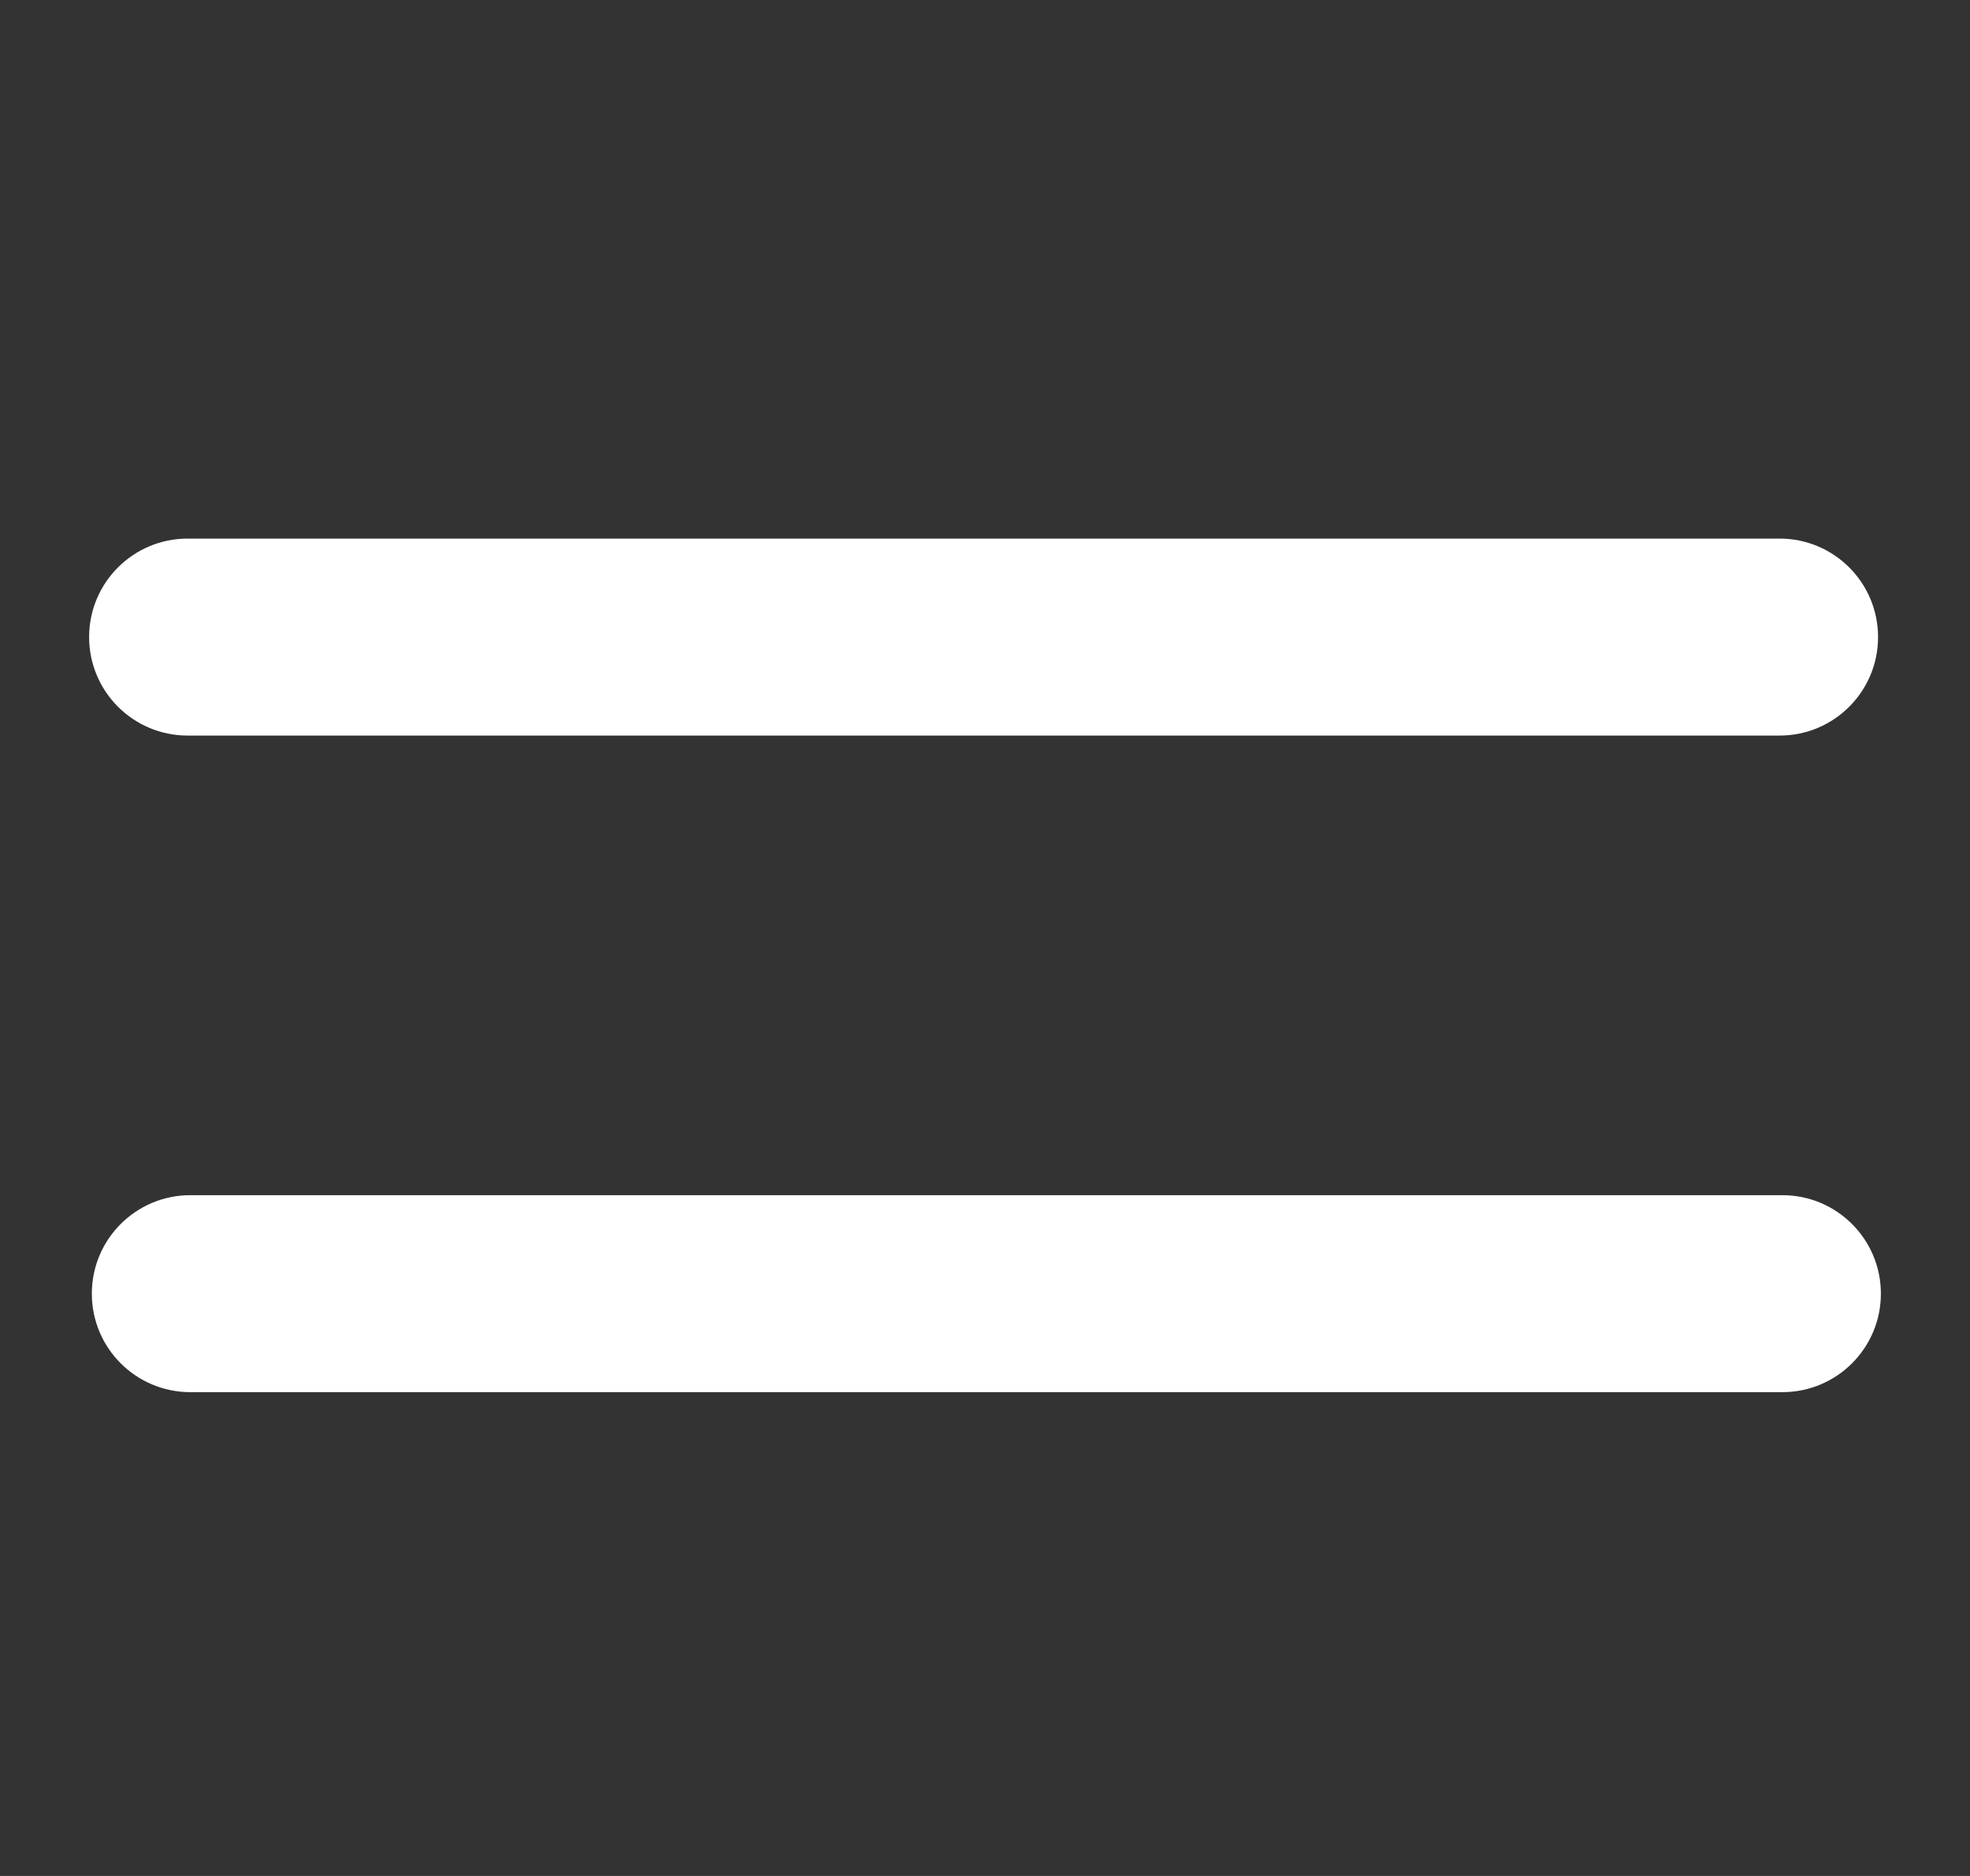
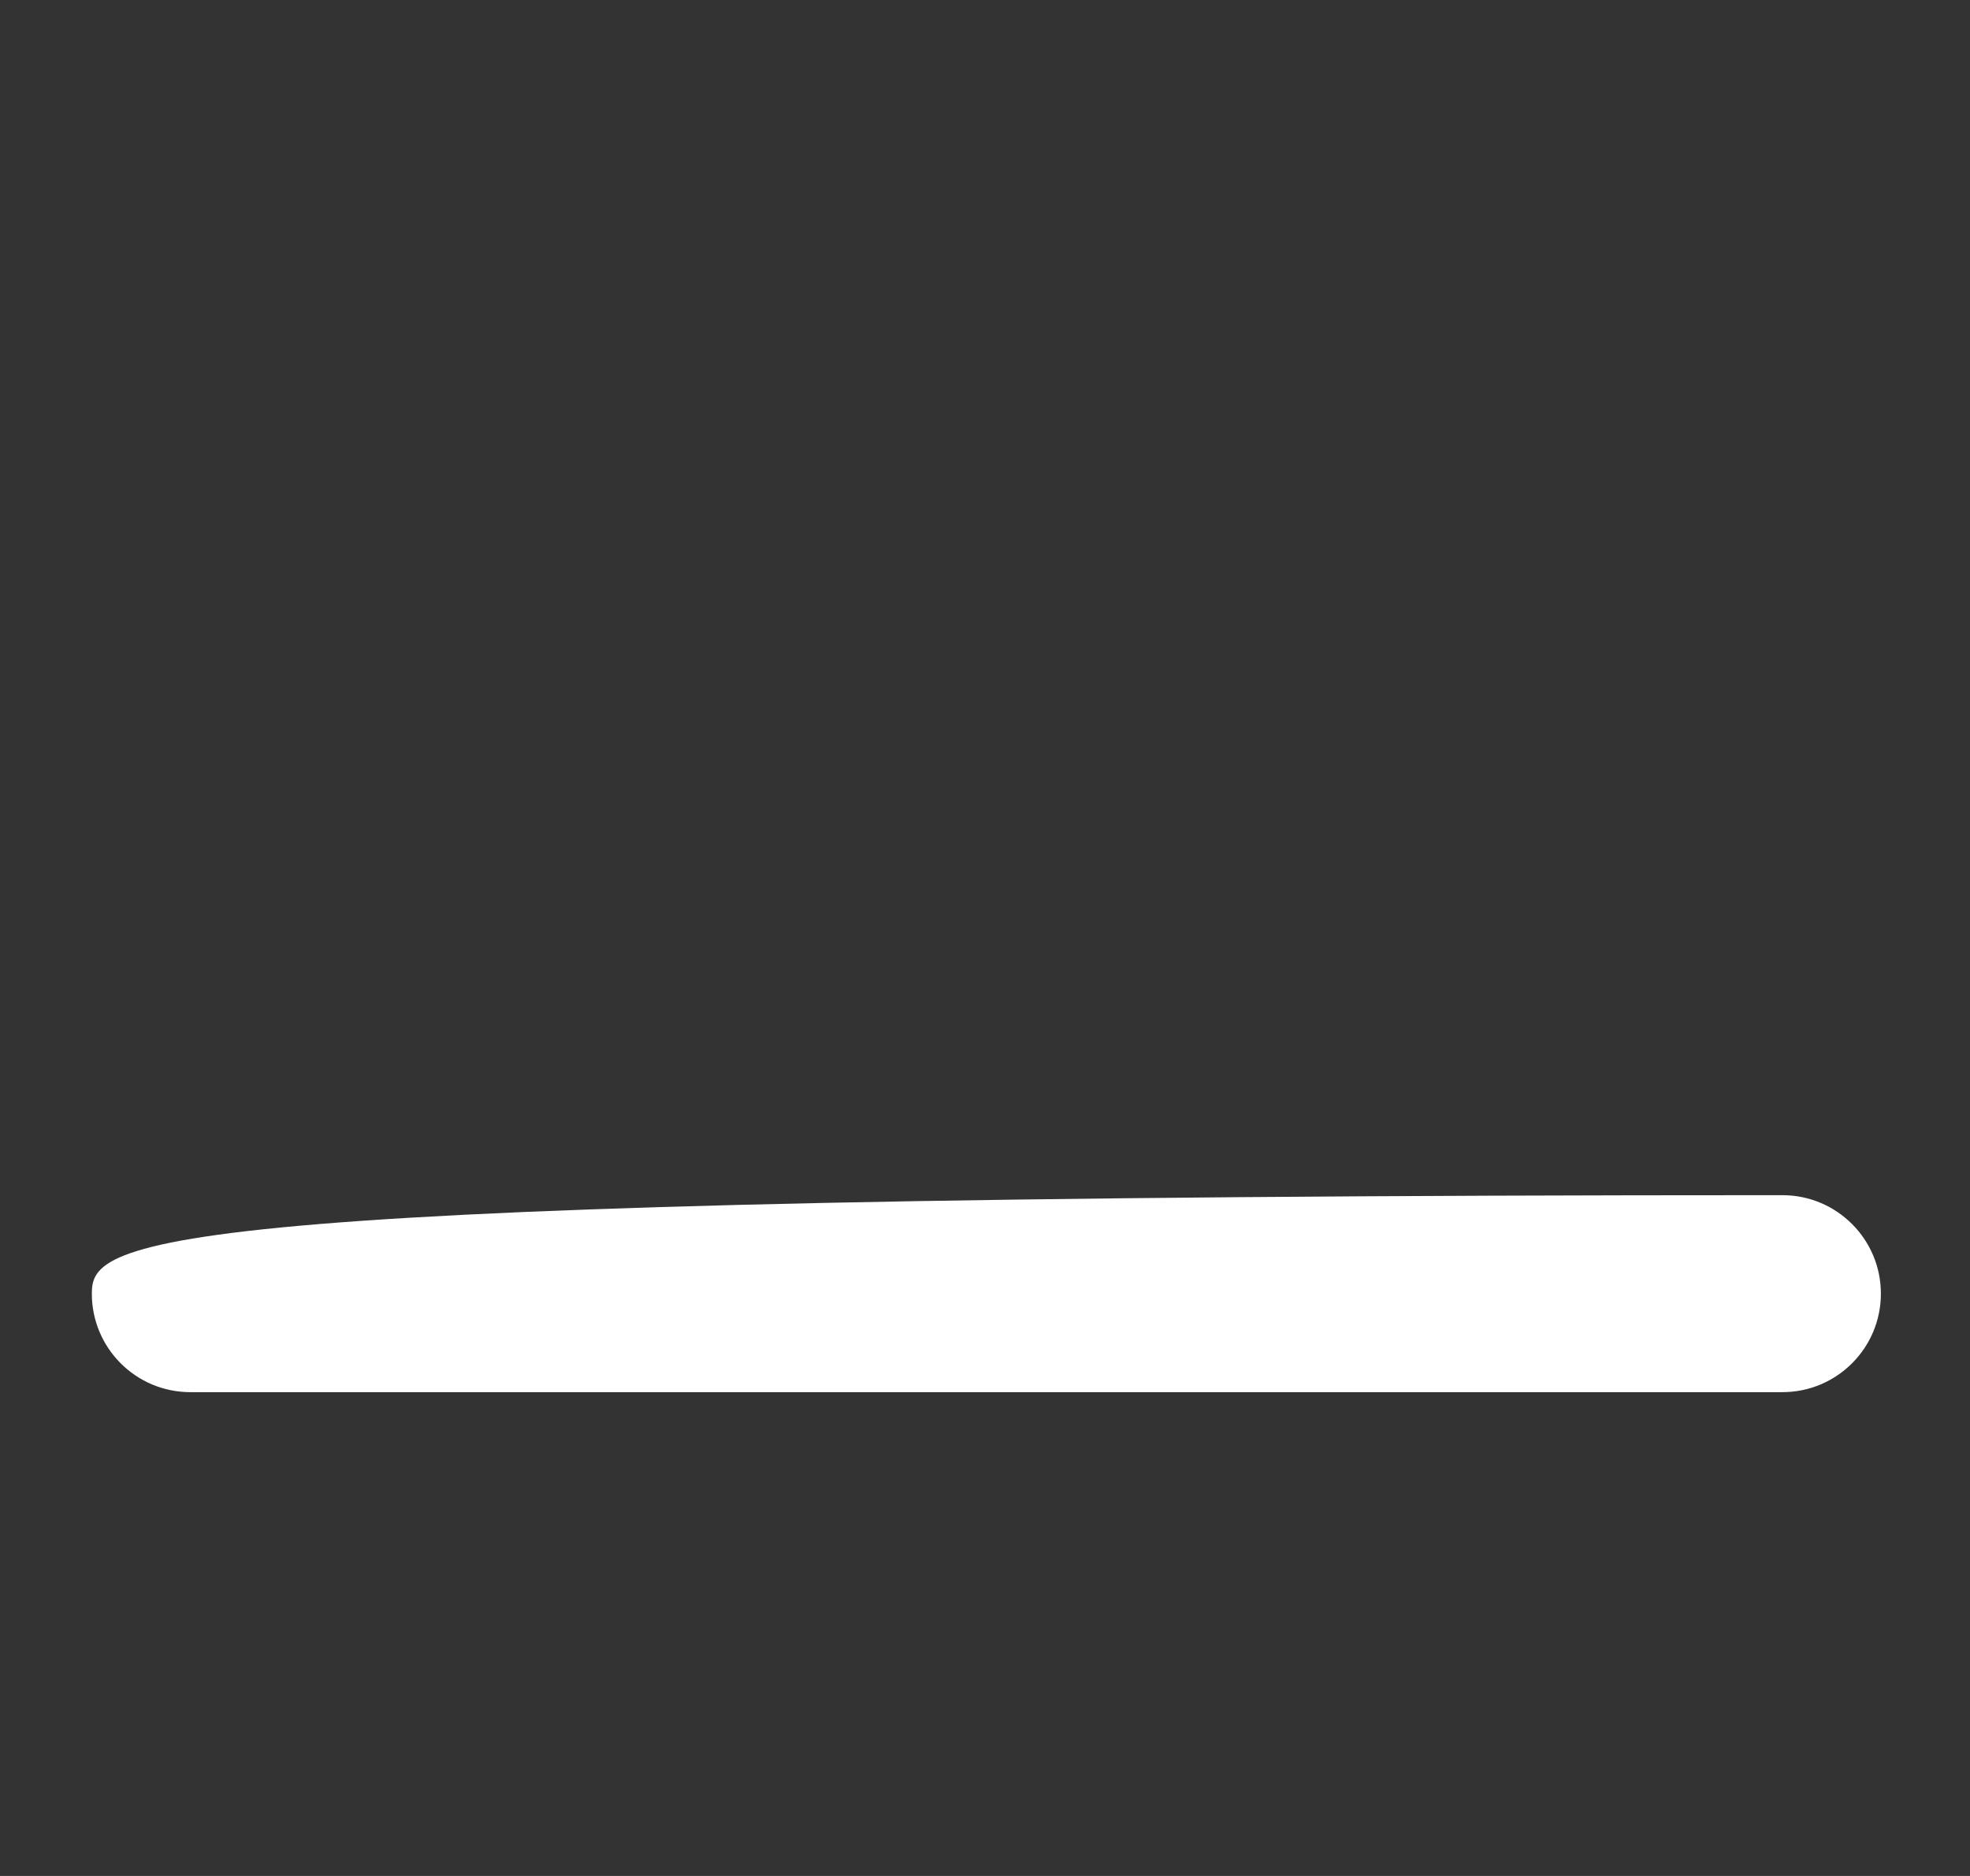
<svg xmlns="http://www.w3.org/2000/svg" width="21" height="20" viewBox="0 0 21 20" fill="none">
  <rect x="0" y="0" width="21" height="20" fill="#333333" stroke="none" />
  <g id=" menu-hamburger">
    <g id="Union">
-       <path d="M2 5.742C1.42 5.742 0.95 6.212 0.95 6.792C0.95 7.372 1.42 7.842 2 7.842H18.971C19.55 7.842 20.02 7.372 20.02 6.792C20.02 6.212 19.55 5.742 18.971 5.742H2Z" fill="white" />
-       <path d="M19 14.842C19.58 14.842 20.05 14.372 20.05 13.792C20.05 13.212 19.58 12.742 19 12.742H2.029C1.449 12.742 0.979 13.212 0.979 13.792C0.979 14.372 1.449 14.842 2.029 14.842H19Z" fill="white" />
+       <path d="M19 14.842C19.58 14.842 20.05 14.372 20.05 13.792C20.05 13.212 19.58 12.742 19 12.742C1.449 12.742 0.979 13.212 0.979 13.792C0.979 14.372 1.449 14.842 2.029 14.842H19Z" fill="white" />
    </g>
  </g>
</svg>